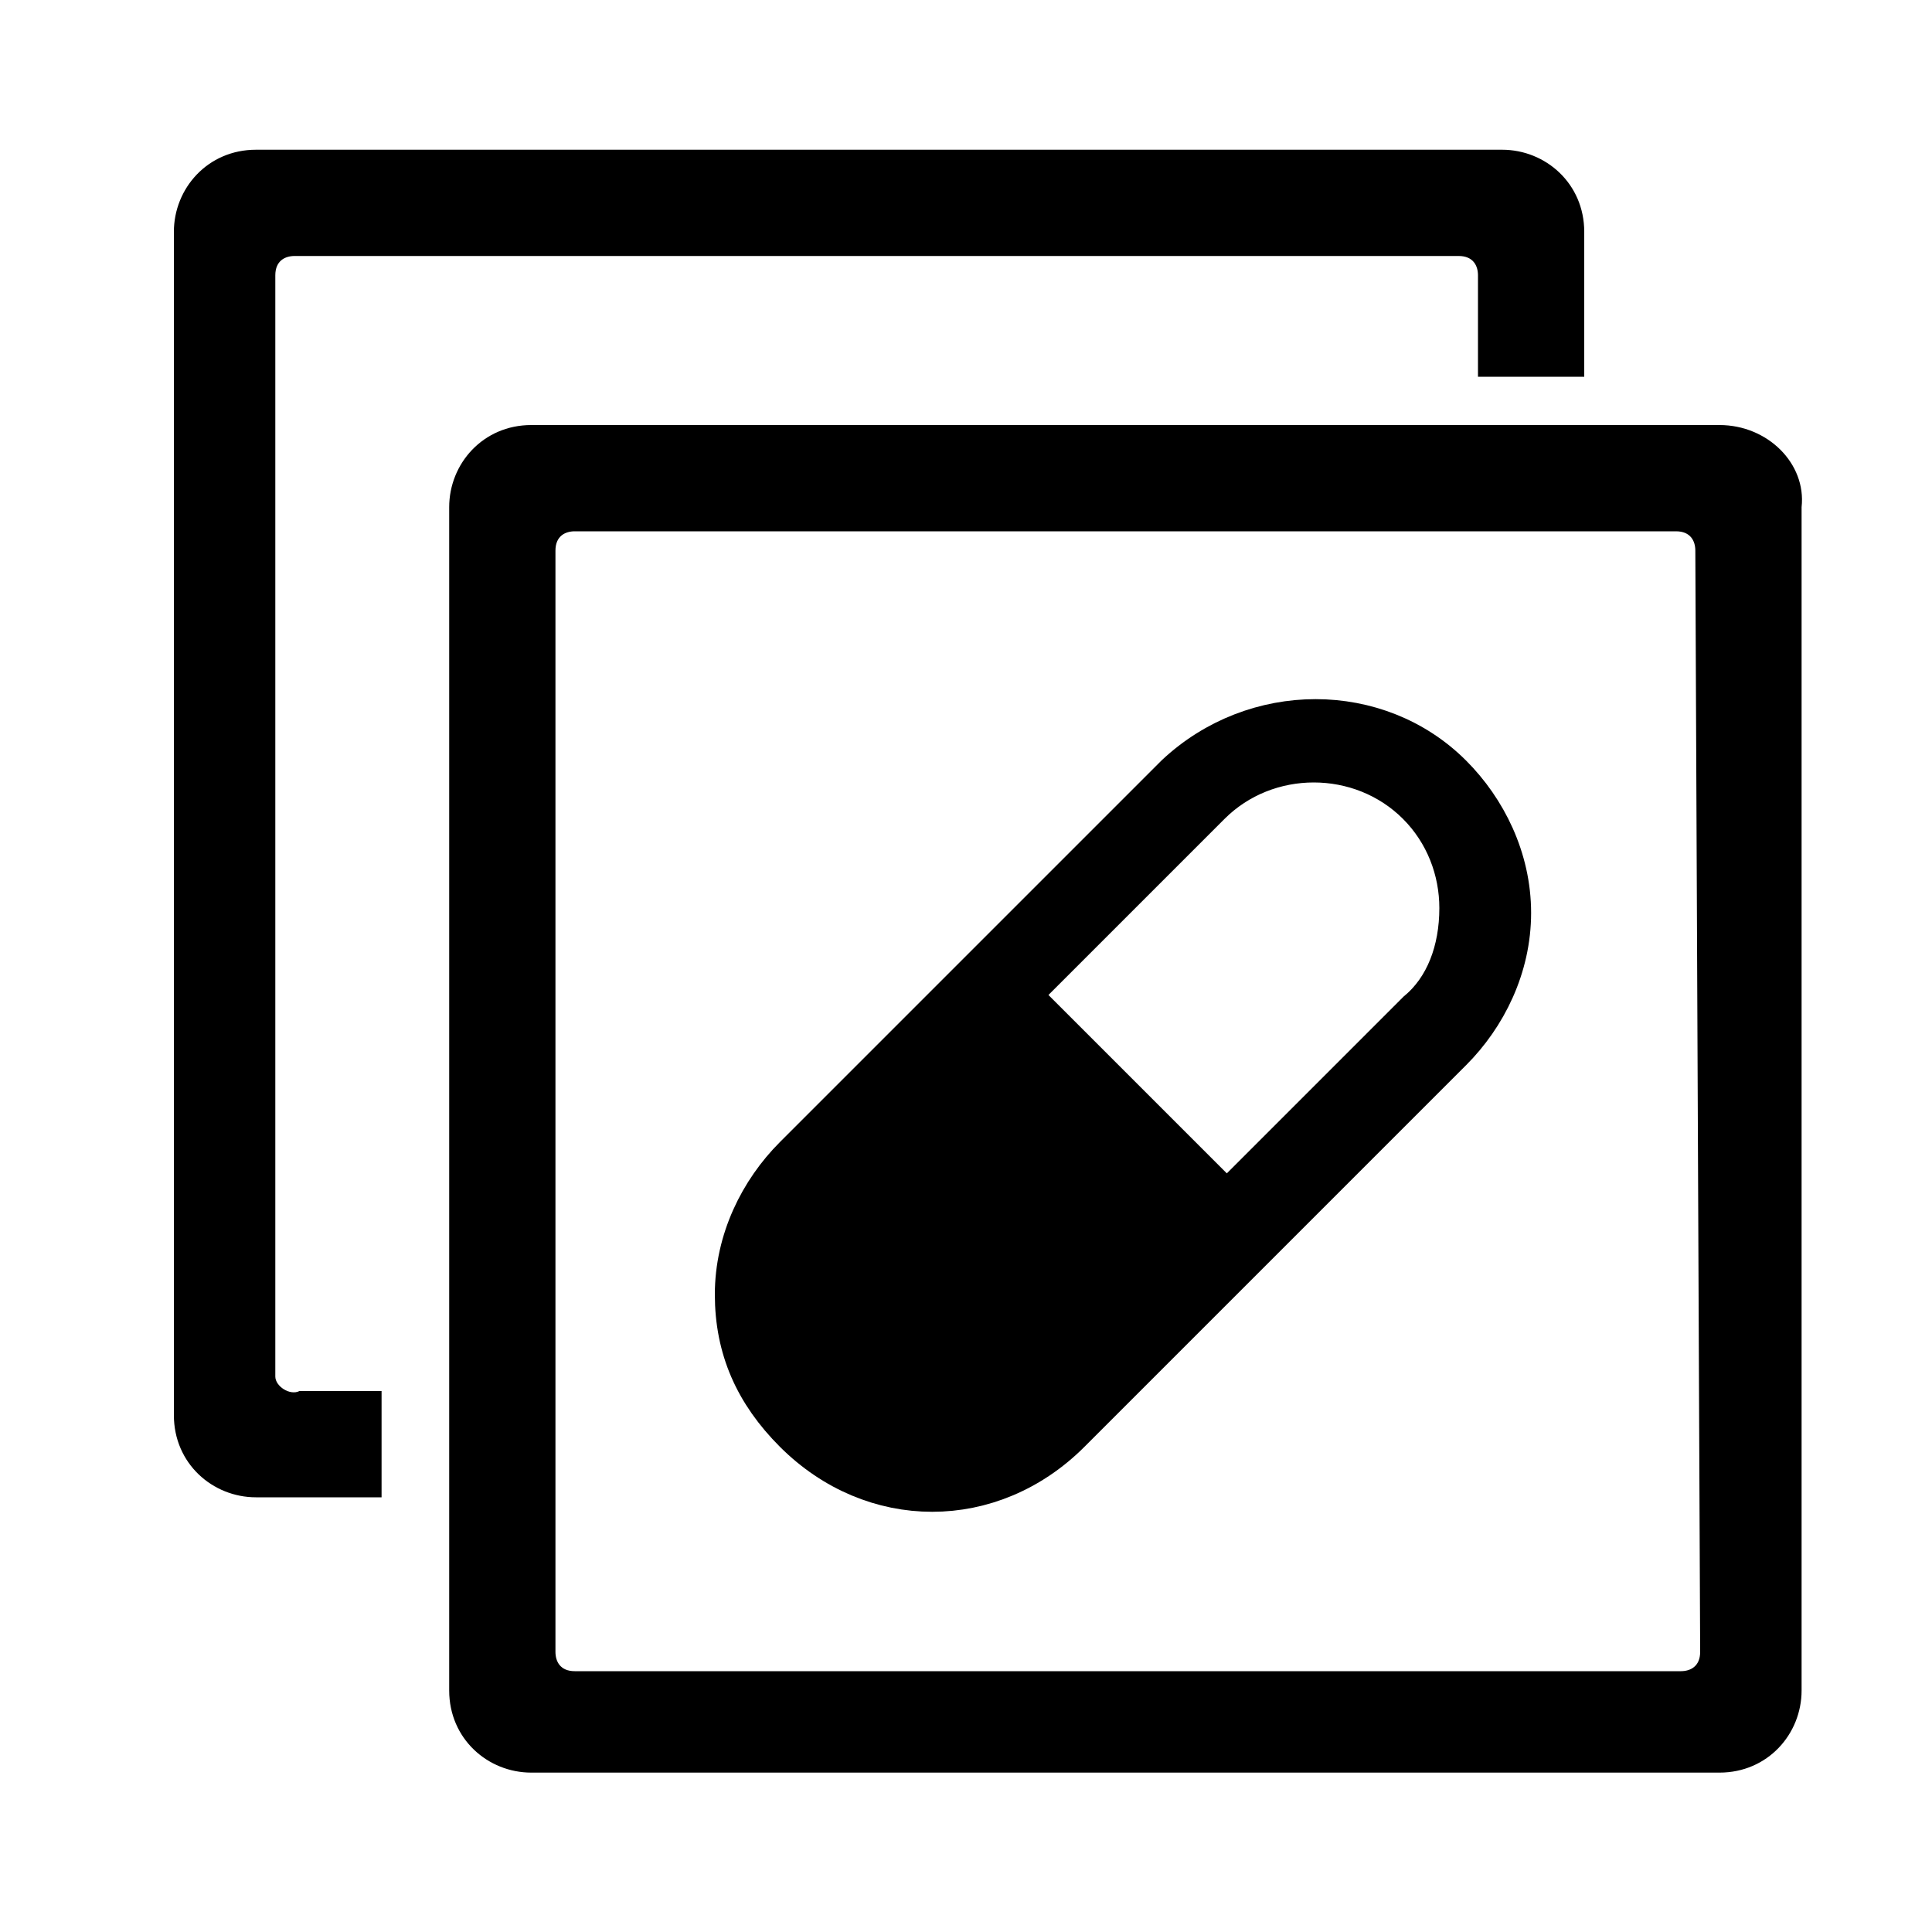
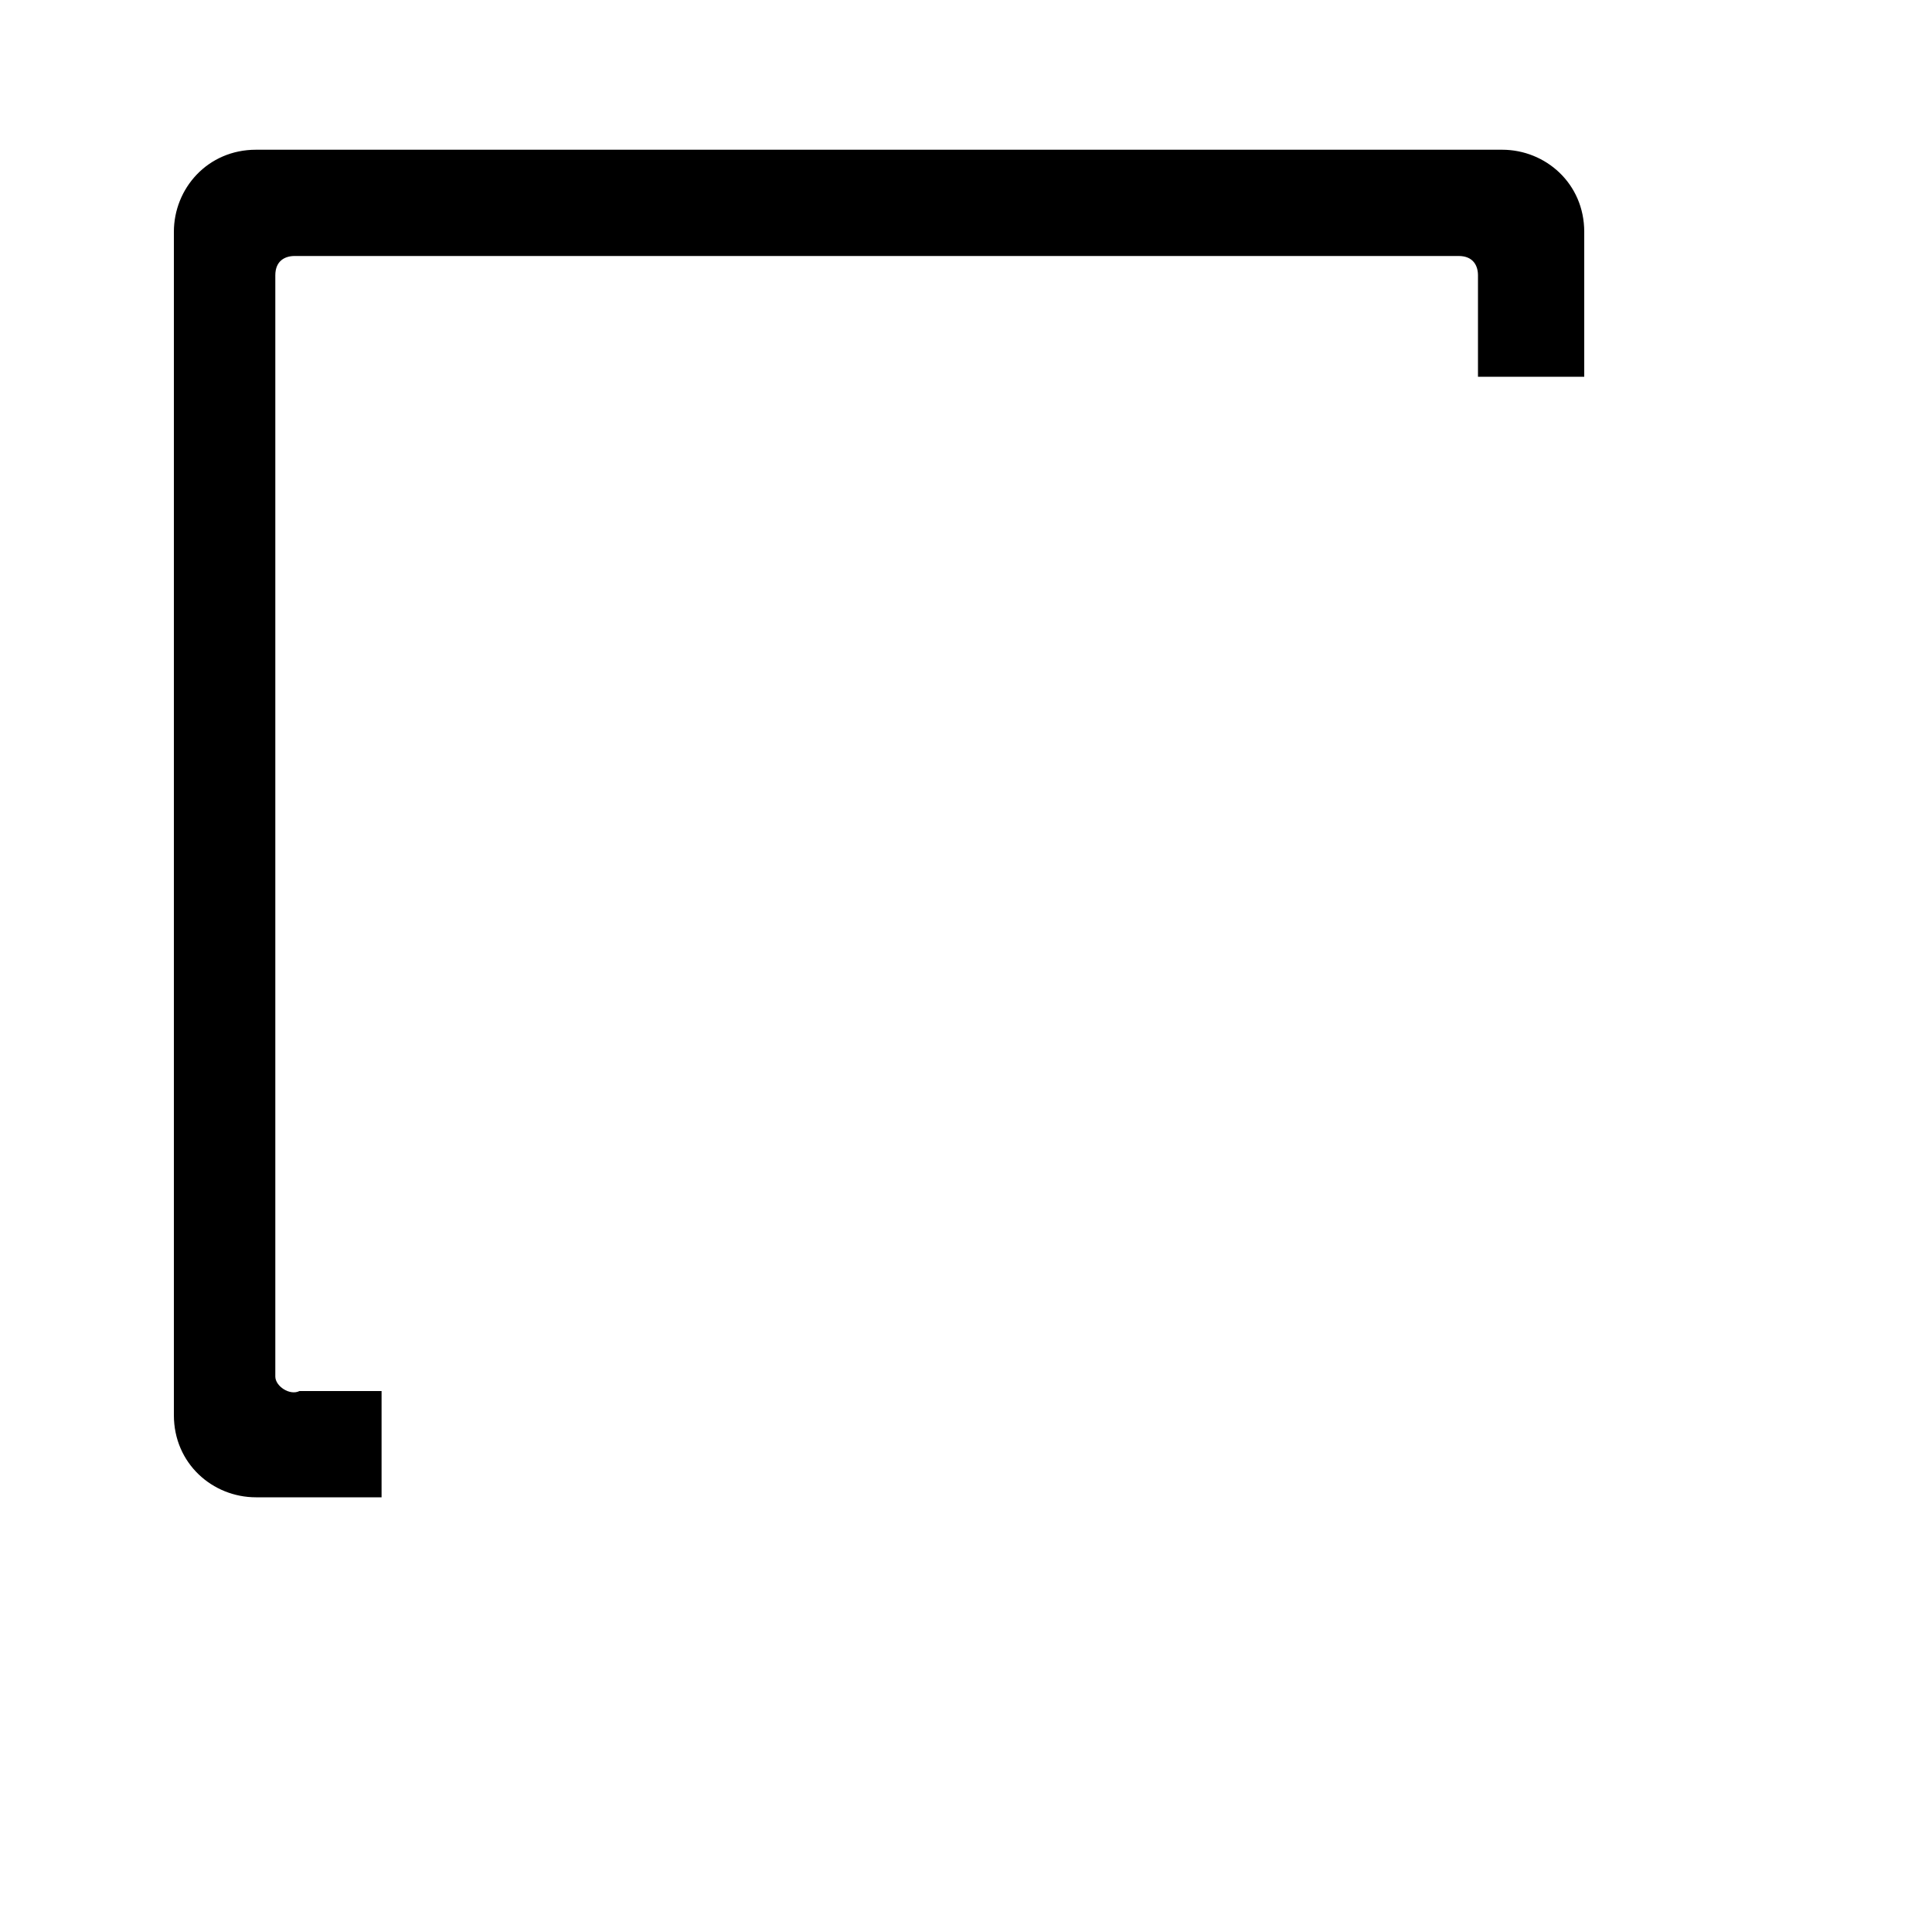
<svg xmlns="http://www.w3.org/2000/svg" version="1.1" id="Layer_1" x="0px" y="0px" viewBox="0 0 40 40" style="enable-background:new 0 0 40 40;" xml:space="preserve">
  <style type="text/css">
	.st0{stroke:#000000;stroke-miterlimit:10;}
</style>
  <g>
    <path d="M5.7,28.5V5.7c0-0.3,0.2-0.4,0.4-0.4h24.1c0.3,0,0.4,0.2,0.4,0.4v2.1h2.2v-3c0-1-0.8-1.7-1.7-1.7H5.3c-1,0-1.7,0.8-1.7,1.7   v24.5c0,1,0.8,1.7,1.7,1.7h2.6v-2.2H6.2C6,28.9,5.7,28.7,5.7,28.5z" />
-     <path d="M35.6,8.8H33h-2.2H11c-1,0-1.7,0.8-1.7,1.7v19.7v2.2v2.6c0,1,0.8,1.7,1.7,1.7h24.6c1,0,1.7-0.8,1.7-1.7V10.5   C37.4,9.6,36.6,8.8,35.6,8.8z M35.2,34.2c0,0.3-0.2,0.4-0.4,0.4H11.9c-0.3,0-0.4-0.2-0.4-0.4v-1.7v-2.2V11.4c0-0.3,0.2-0.4,0.4-0.4   h18.9h2.2h1.7c0.3,0,0.4,0.2,0.4,0.4L35.2,34.2L35.2,34.2z" />
  </g>
-   <path class="st0" d="M29.4,21l-4,4l-4.4-4.4l4-4c0.6-0.6,1.4-0.9,2.2-0.9s1.6,0.3,2.2,0.9c0.6,0.6,0.9,1.4,0.9,2.2  C30.3,19.7,30,20.5,29.4,21L29.4,21z M30,16.1c-1.5-1.5-4-1.5-5.6,0l-7.9,7.9c-0.7,0.7-1.2,1.7-1.2,2.8c0,1.1,0.4,2,1.2,2.8  c0.8,0.8,1.8,1.2,2.8,1.2s2-0.4,2.8-1.2l7.9-7.9c0.7-0.7,1.2-1.7,1.2-2.8C31.2,17.8,30.7,16.8,30,16.1L30,16.1z" />
</svg>